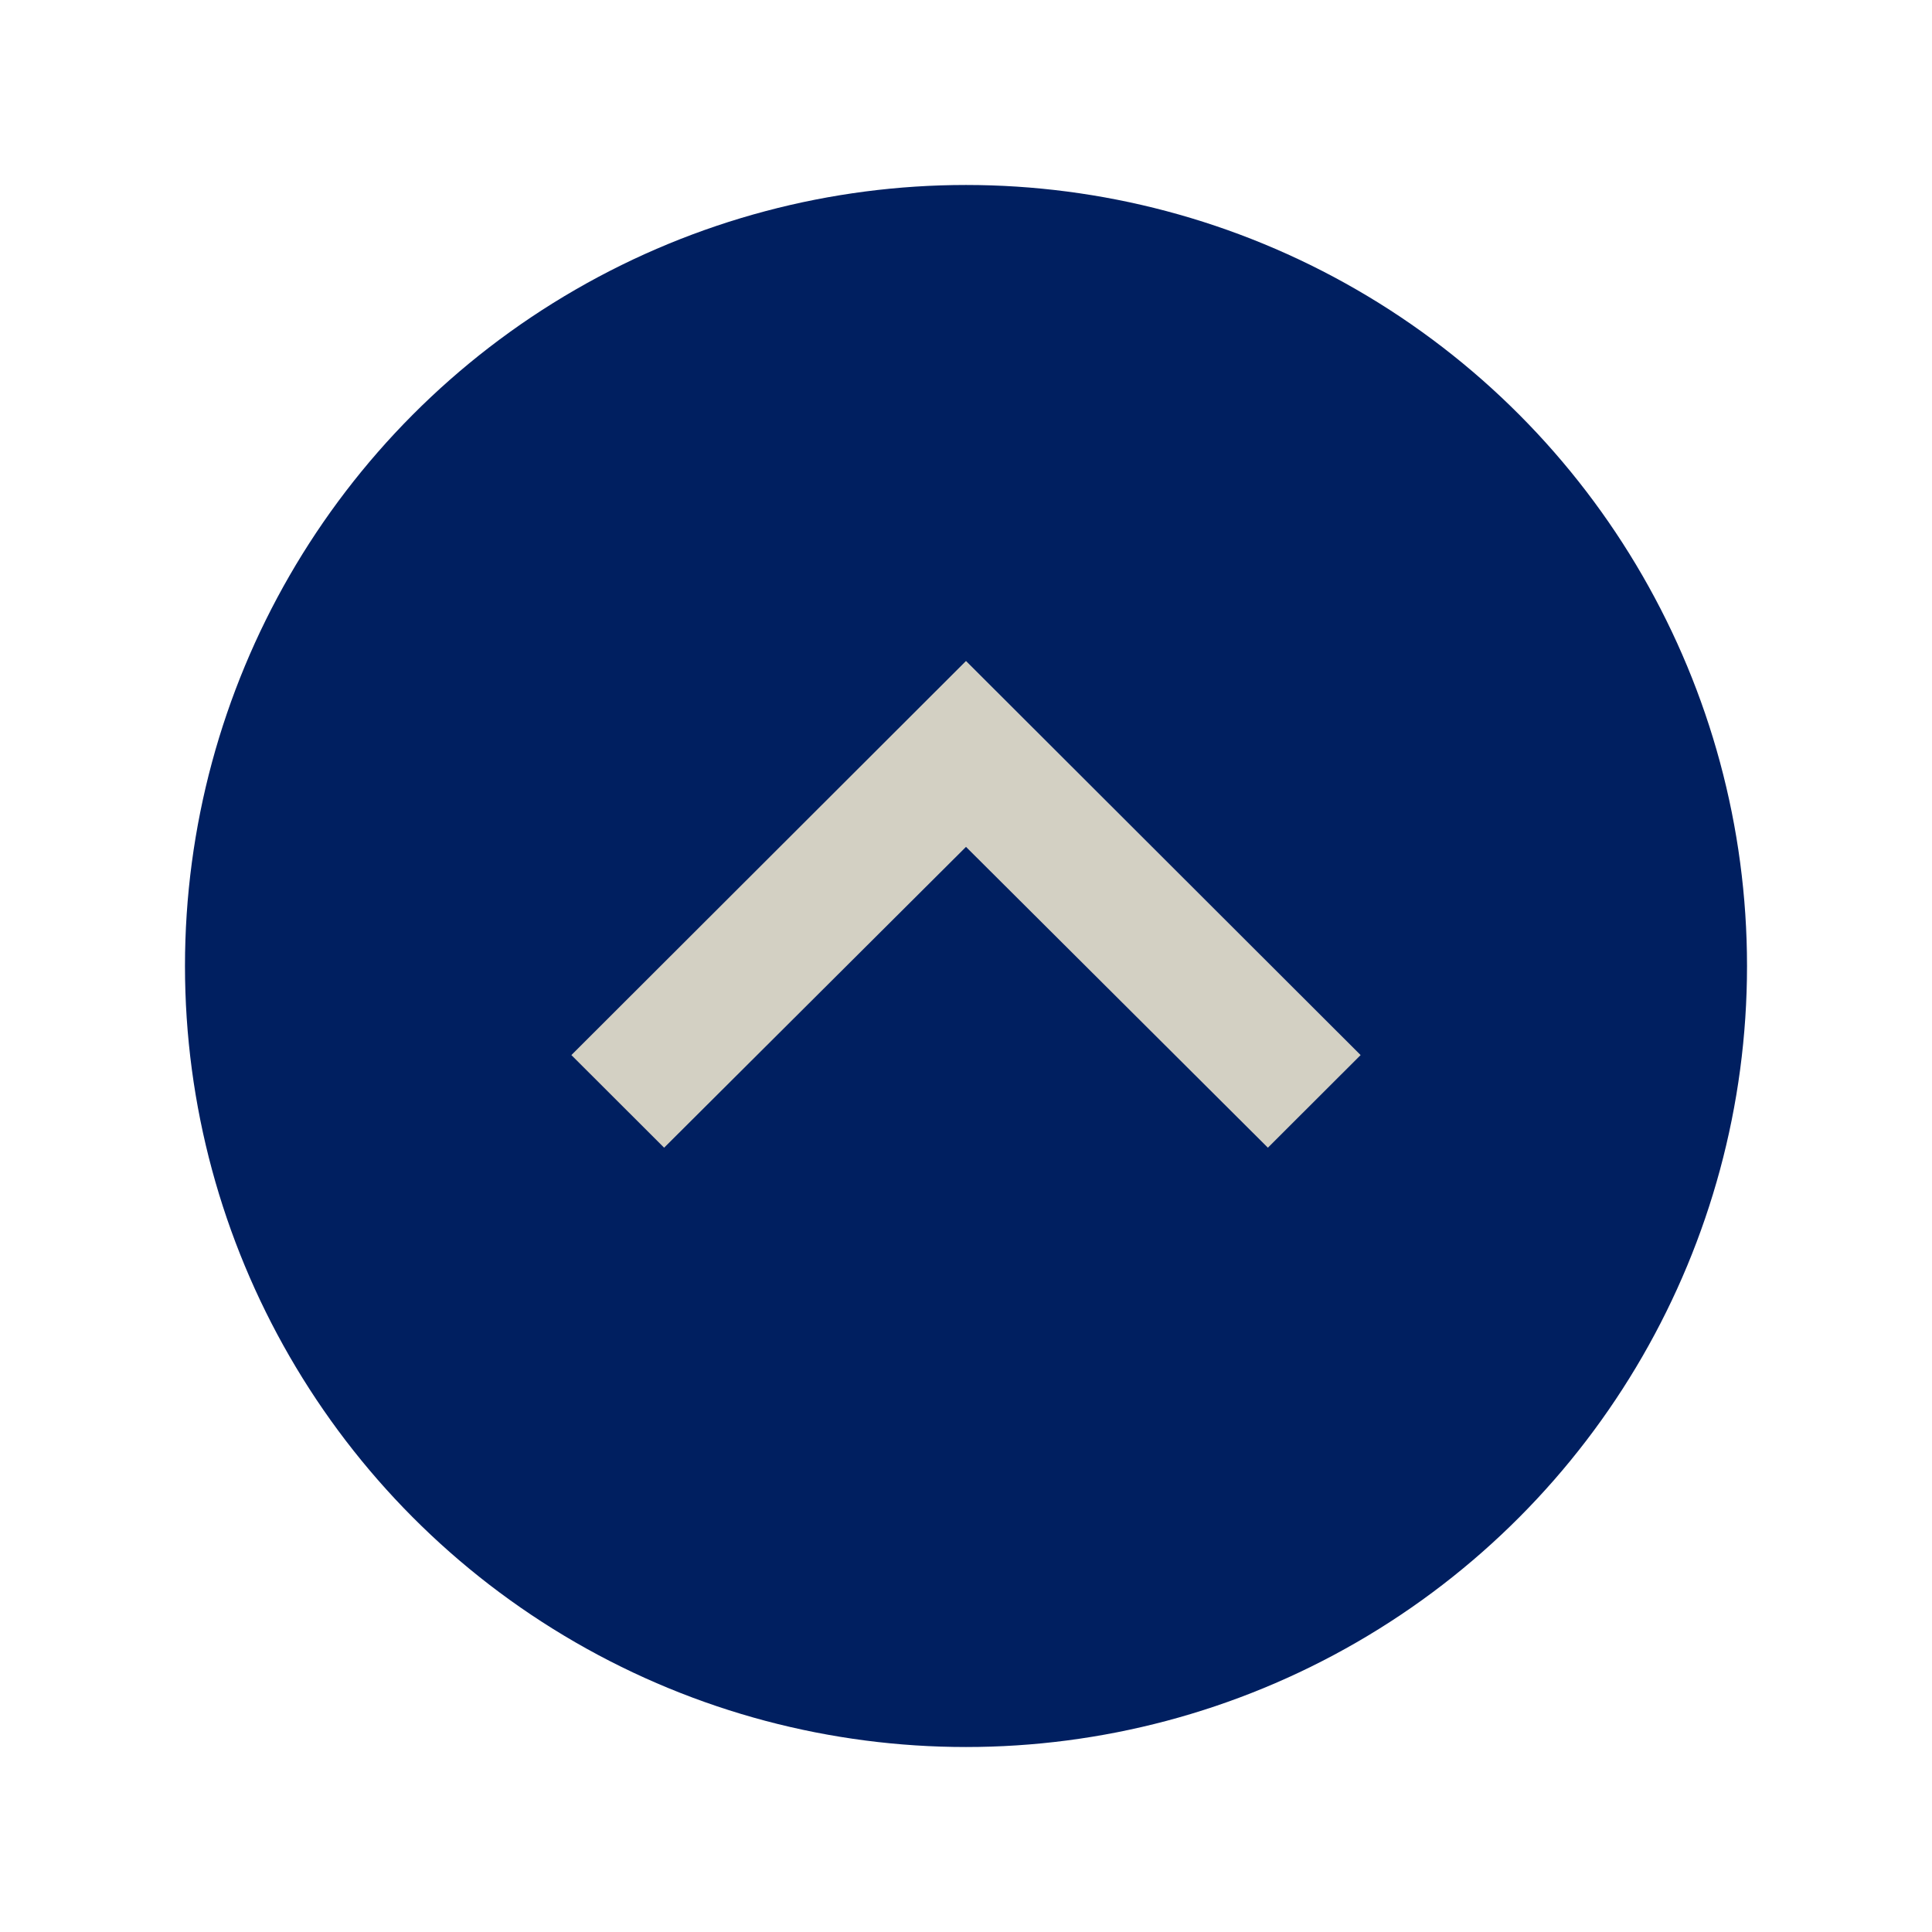
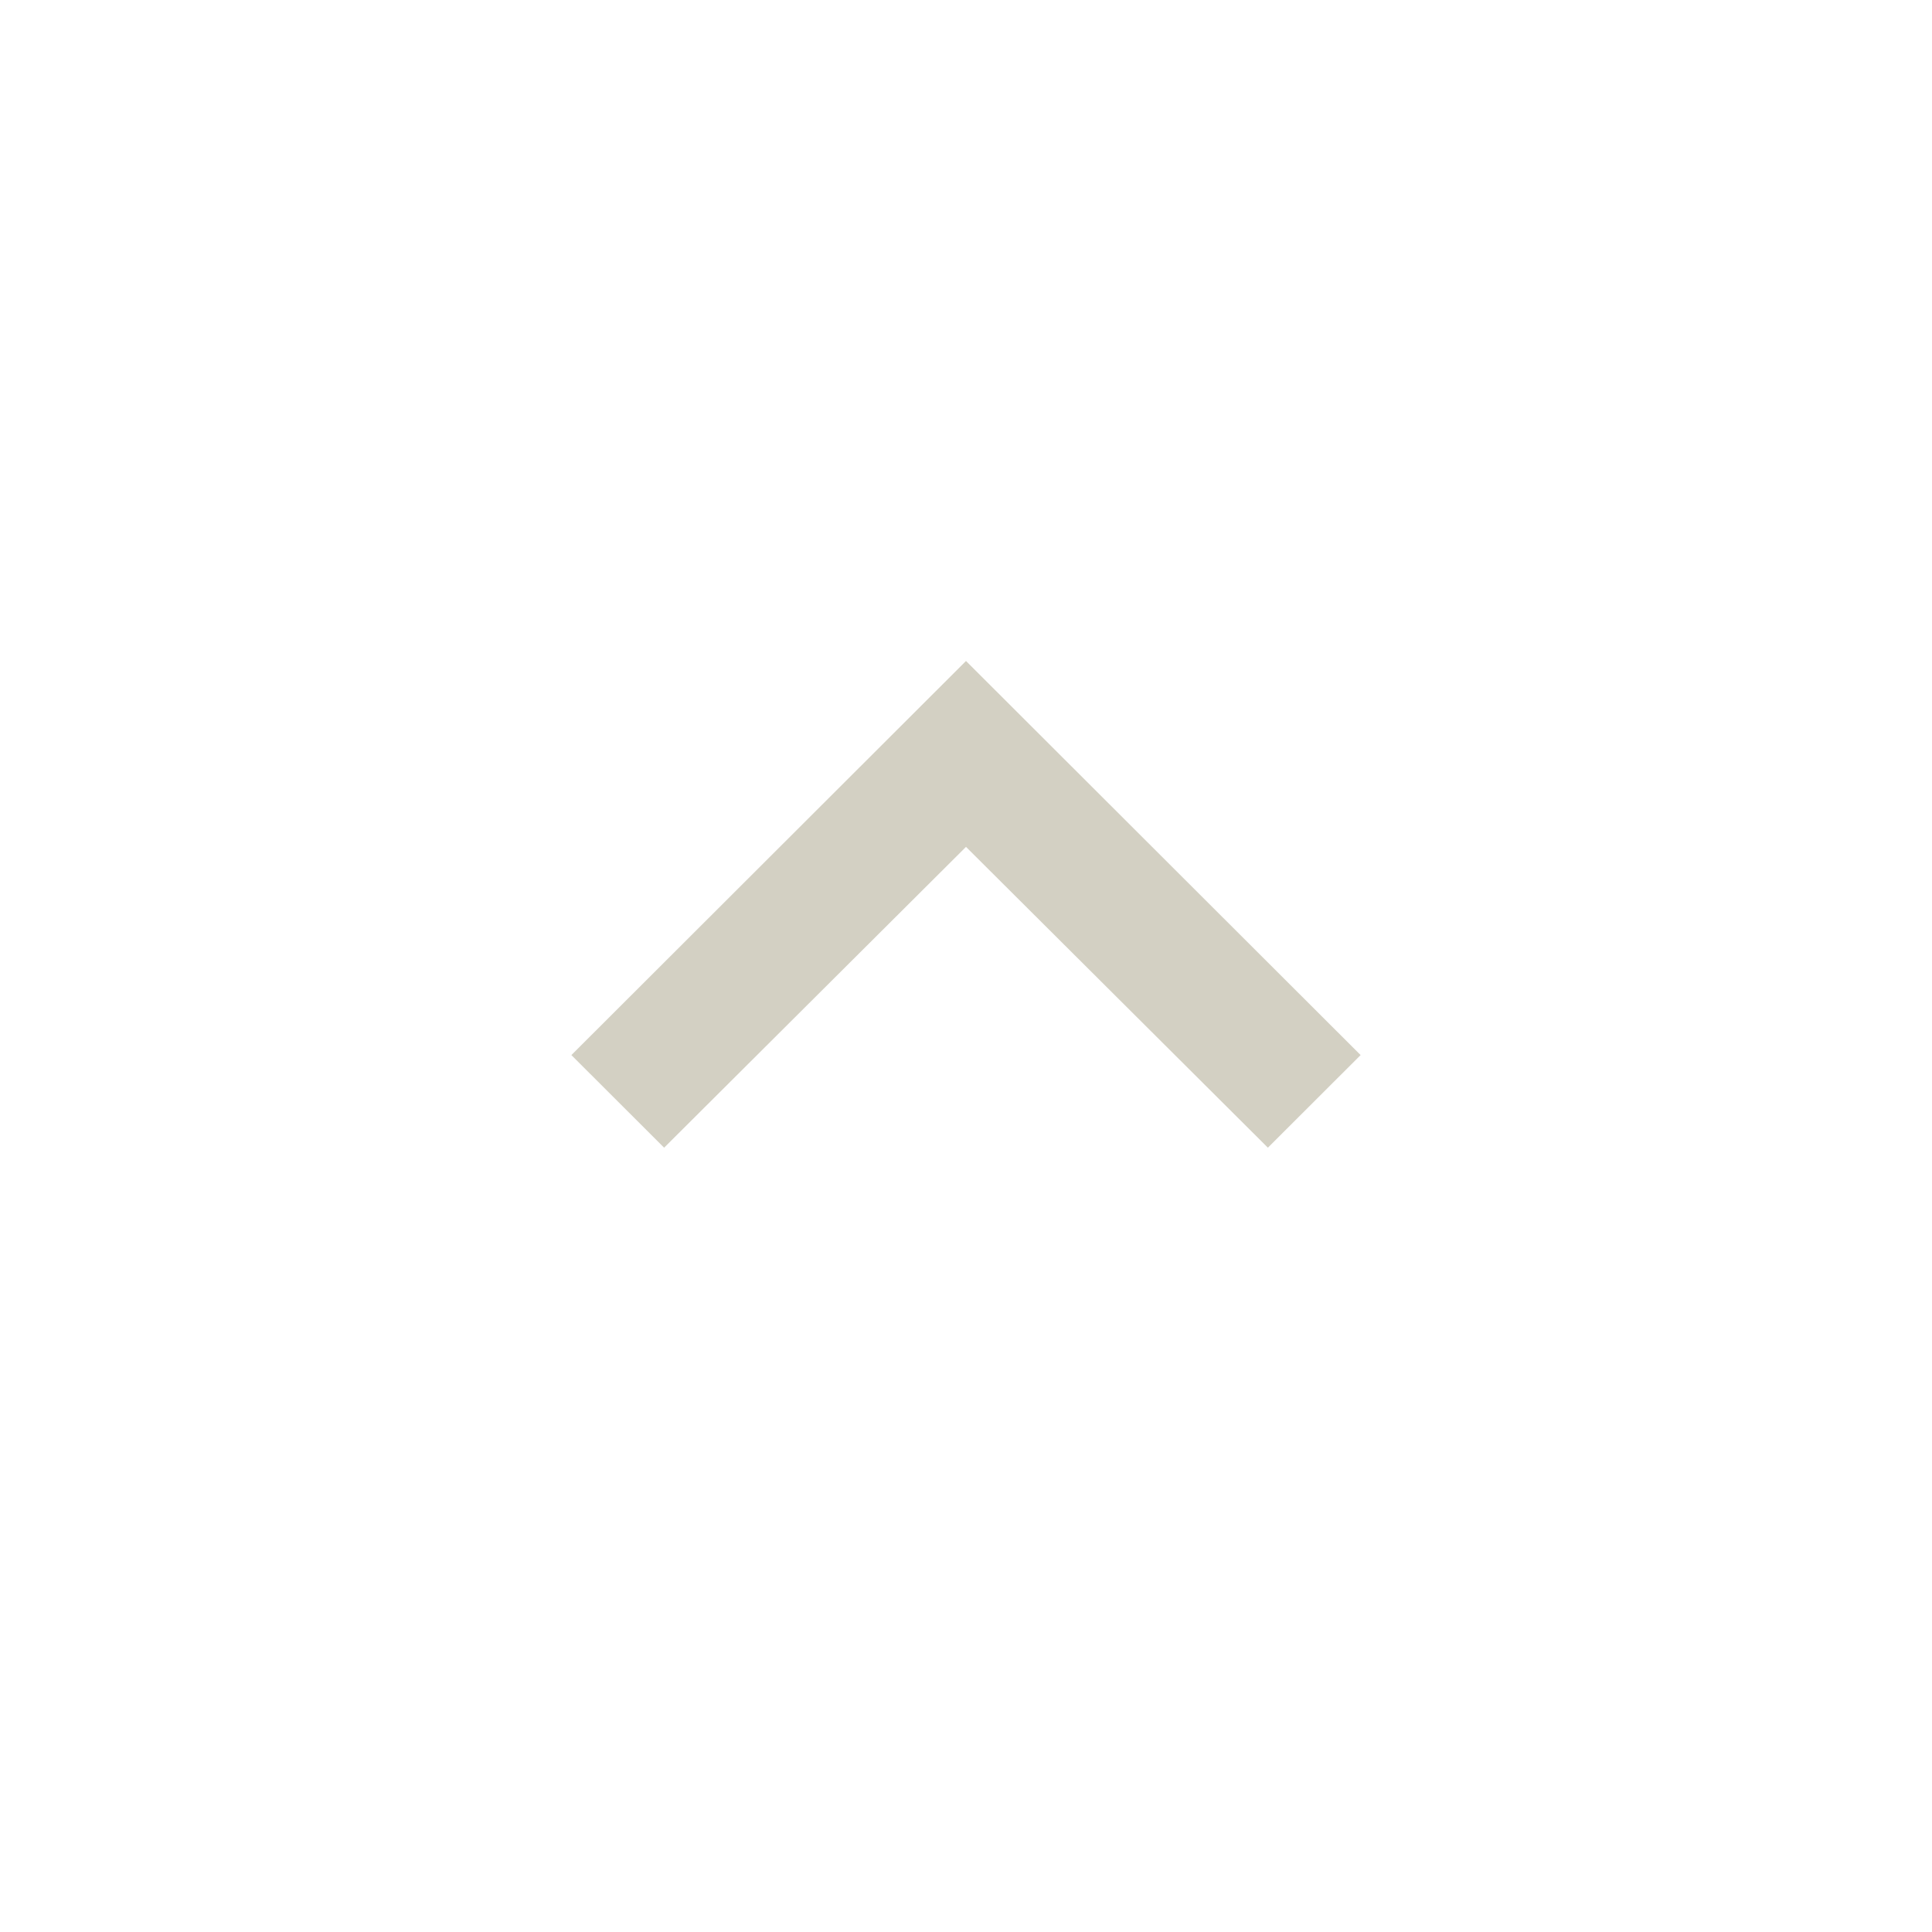
<svg xmlns="http://www.w3.org/2000/svg" width="94" height="94" viewBox="0 0 94 94">
  <defs>
    <filter id="Ellipse_24" x="0" y="0" width="94" height="94" filterUnits="userSpaceOnUse">
      <feOffset dy="3" input="SourceAlpha" />
      <feGaussianBlur stdDeviation="3" result="blur" />
      <feFlood flood-opacity="0.161" />
      <feComposite operator="in" in2="blur" />
      <feComposite in="SourceGraphic" />
    </filter>
  </defs>
  <g id="Group_68" data-name="Group 68" transform="translate(-334 -4313)">
    <g transform="matrix(1, 0, 0, 1, 334, 4313)" filter="url(#Ellipse_24)">
-       <circle id="Ellipse_24-2" data-name="Ellipse 24" cx="38" cy="38" r="38" transform="translate(9 6)" fill="#001f60" />
-     </g>
+       </g>
    <path id="_Color" data-name=" ↳Color" d="M4.506,0,0,4.512,14.636,19.2,0,33.888,4.506,38.4,23.68,19.2Z" transform="translate(361.8 4368.84) rotate(-90)" fill="#d3d0c3" />
  </g>
</svg>